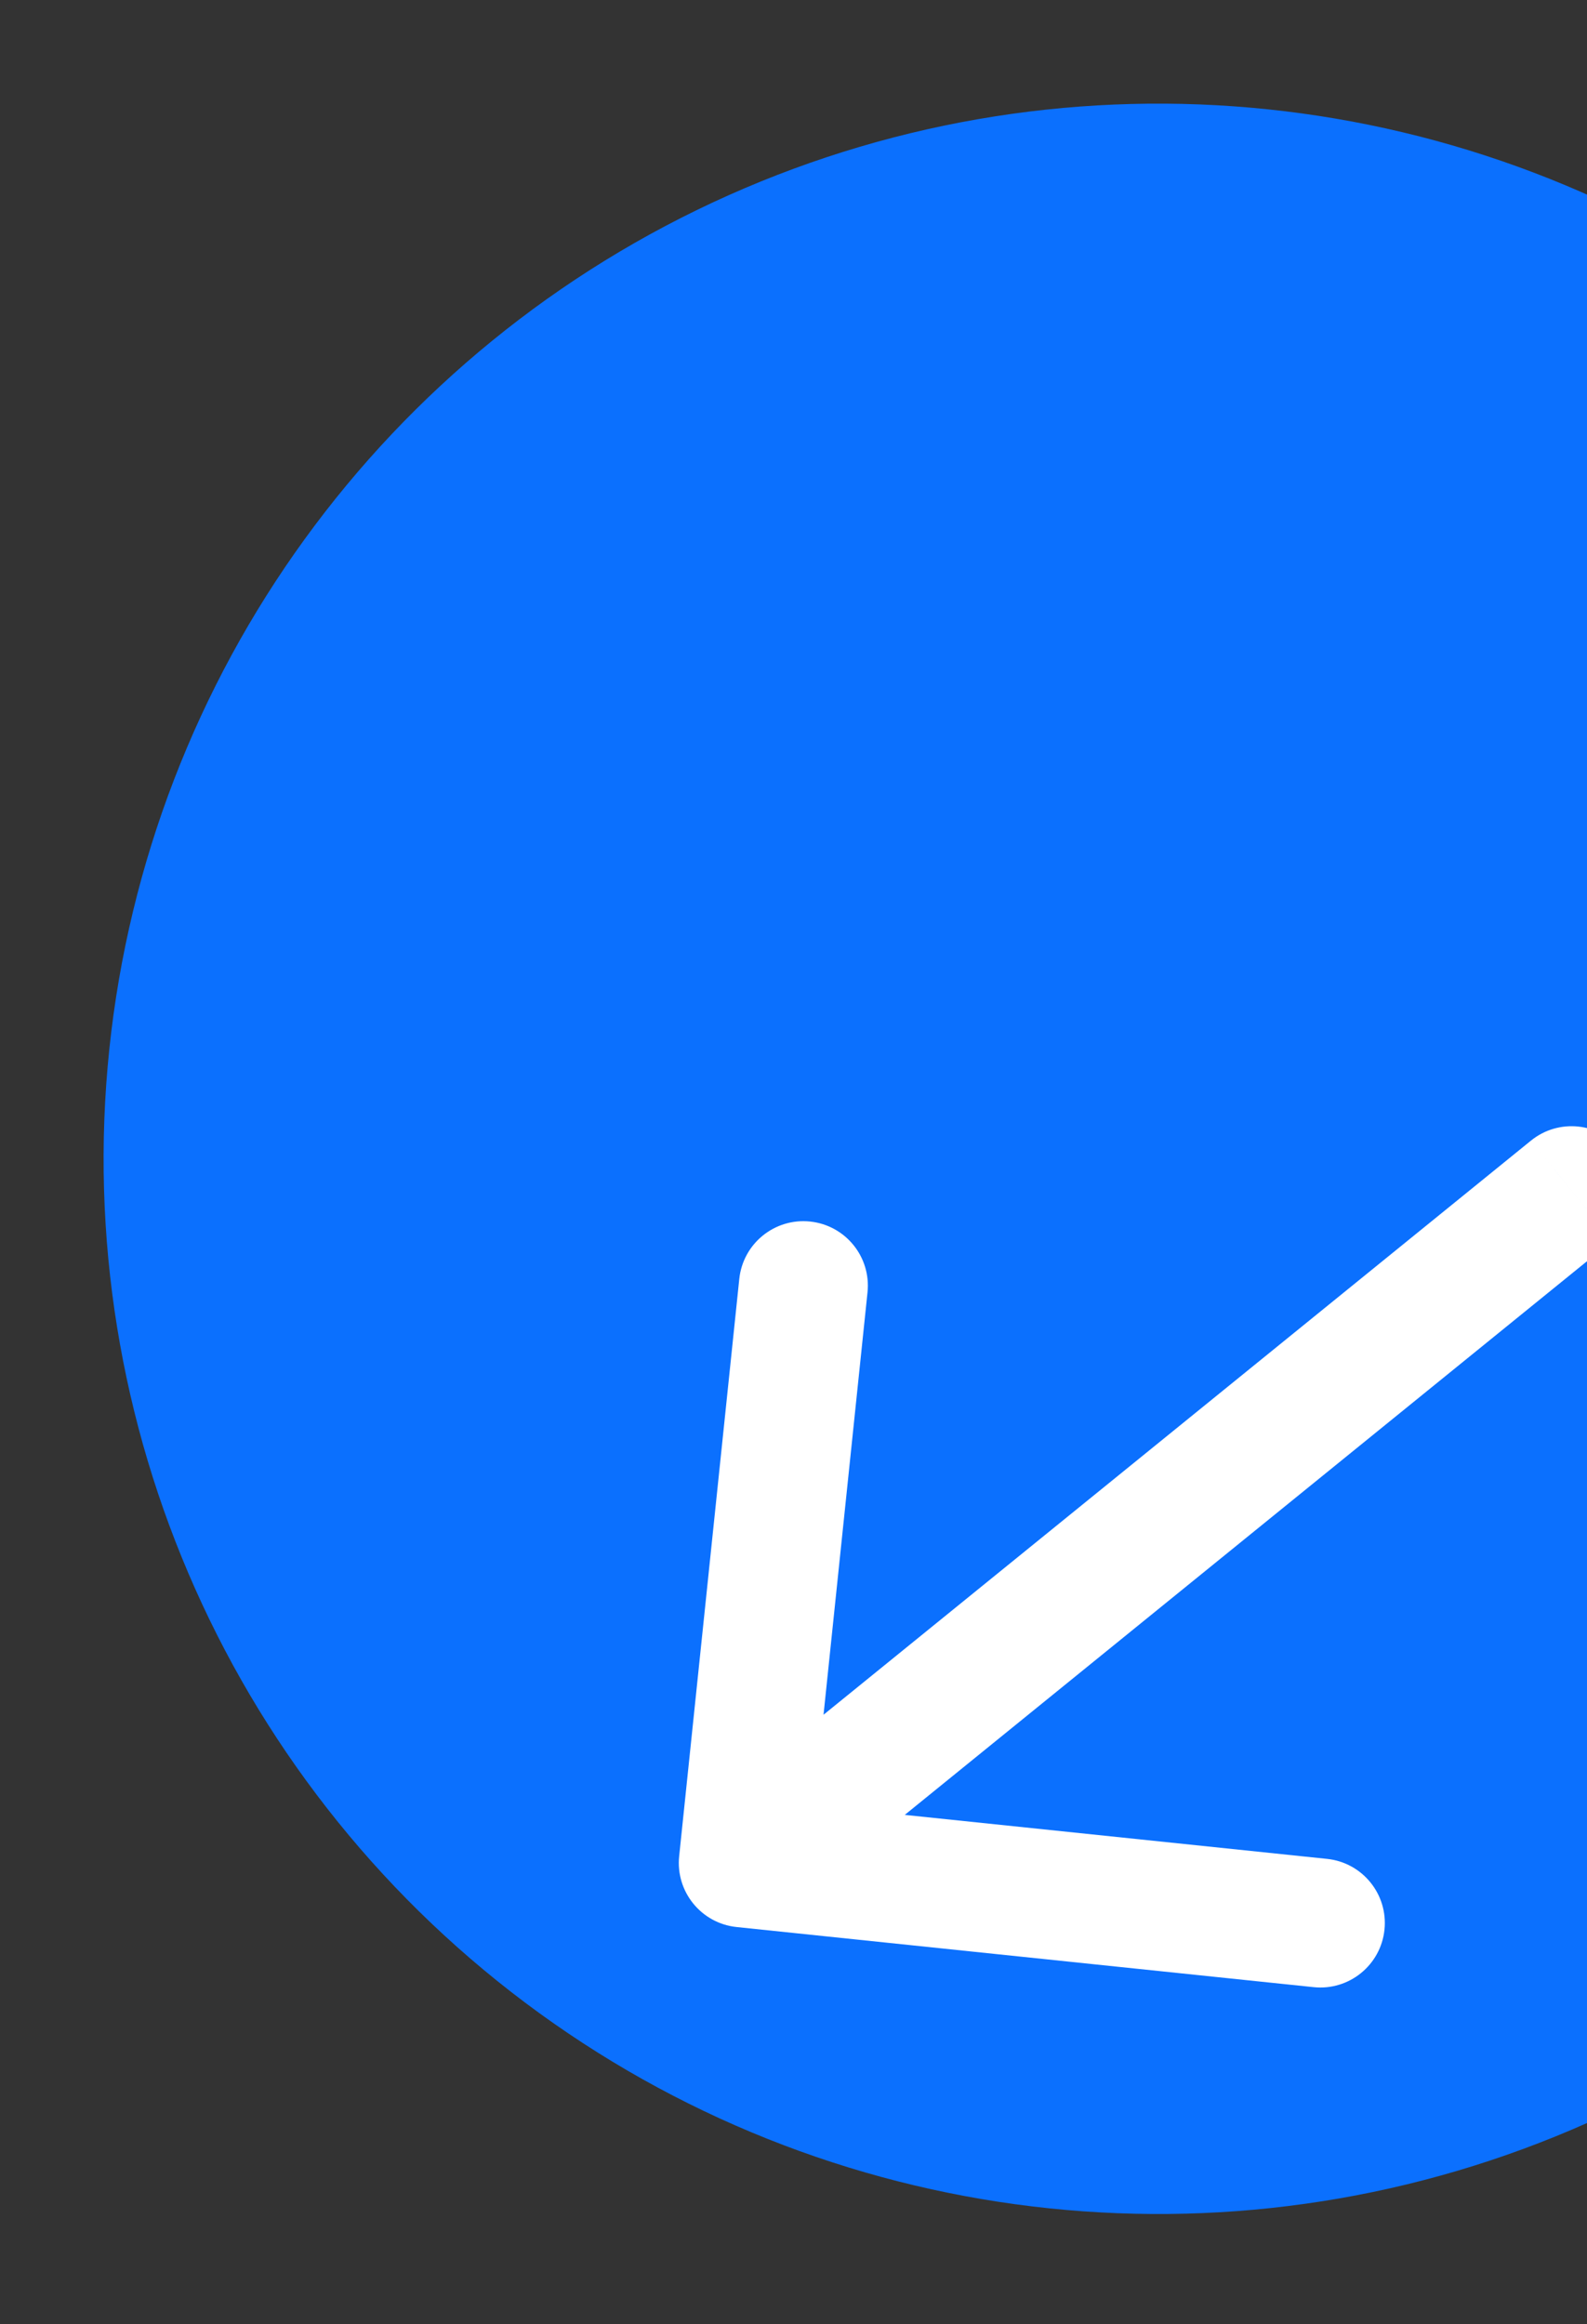
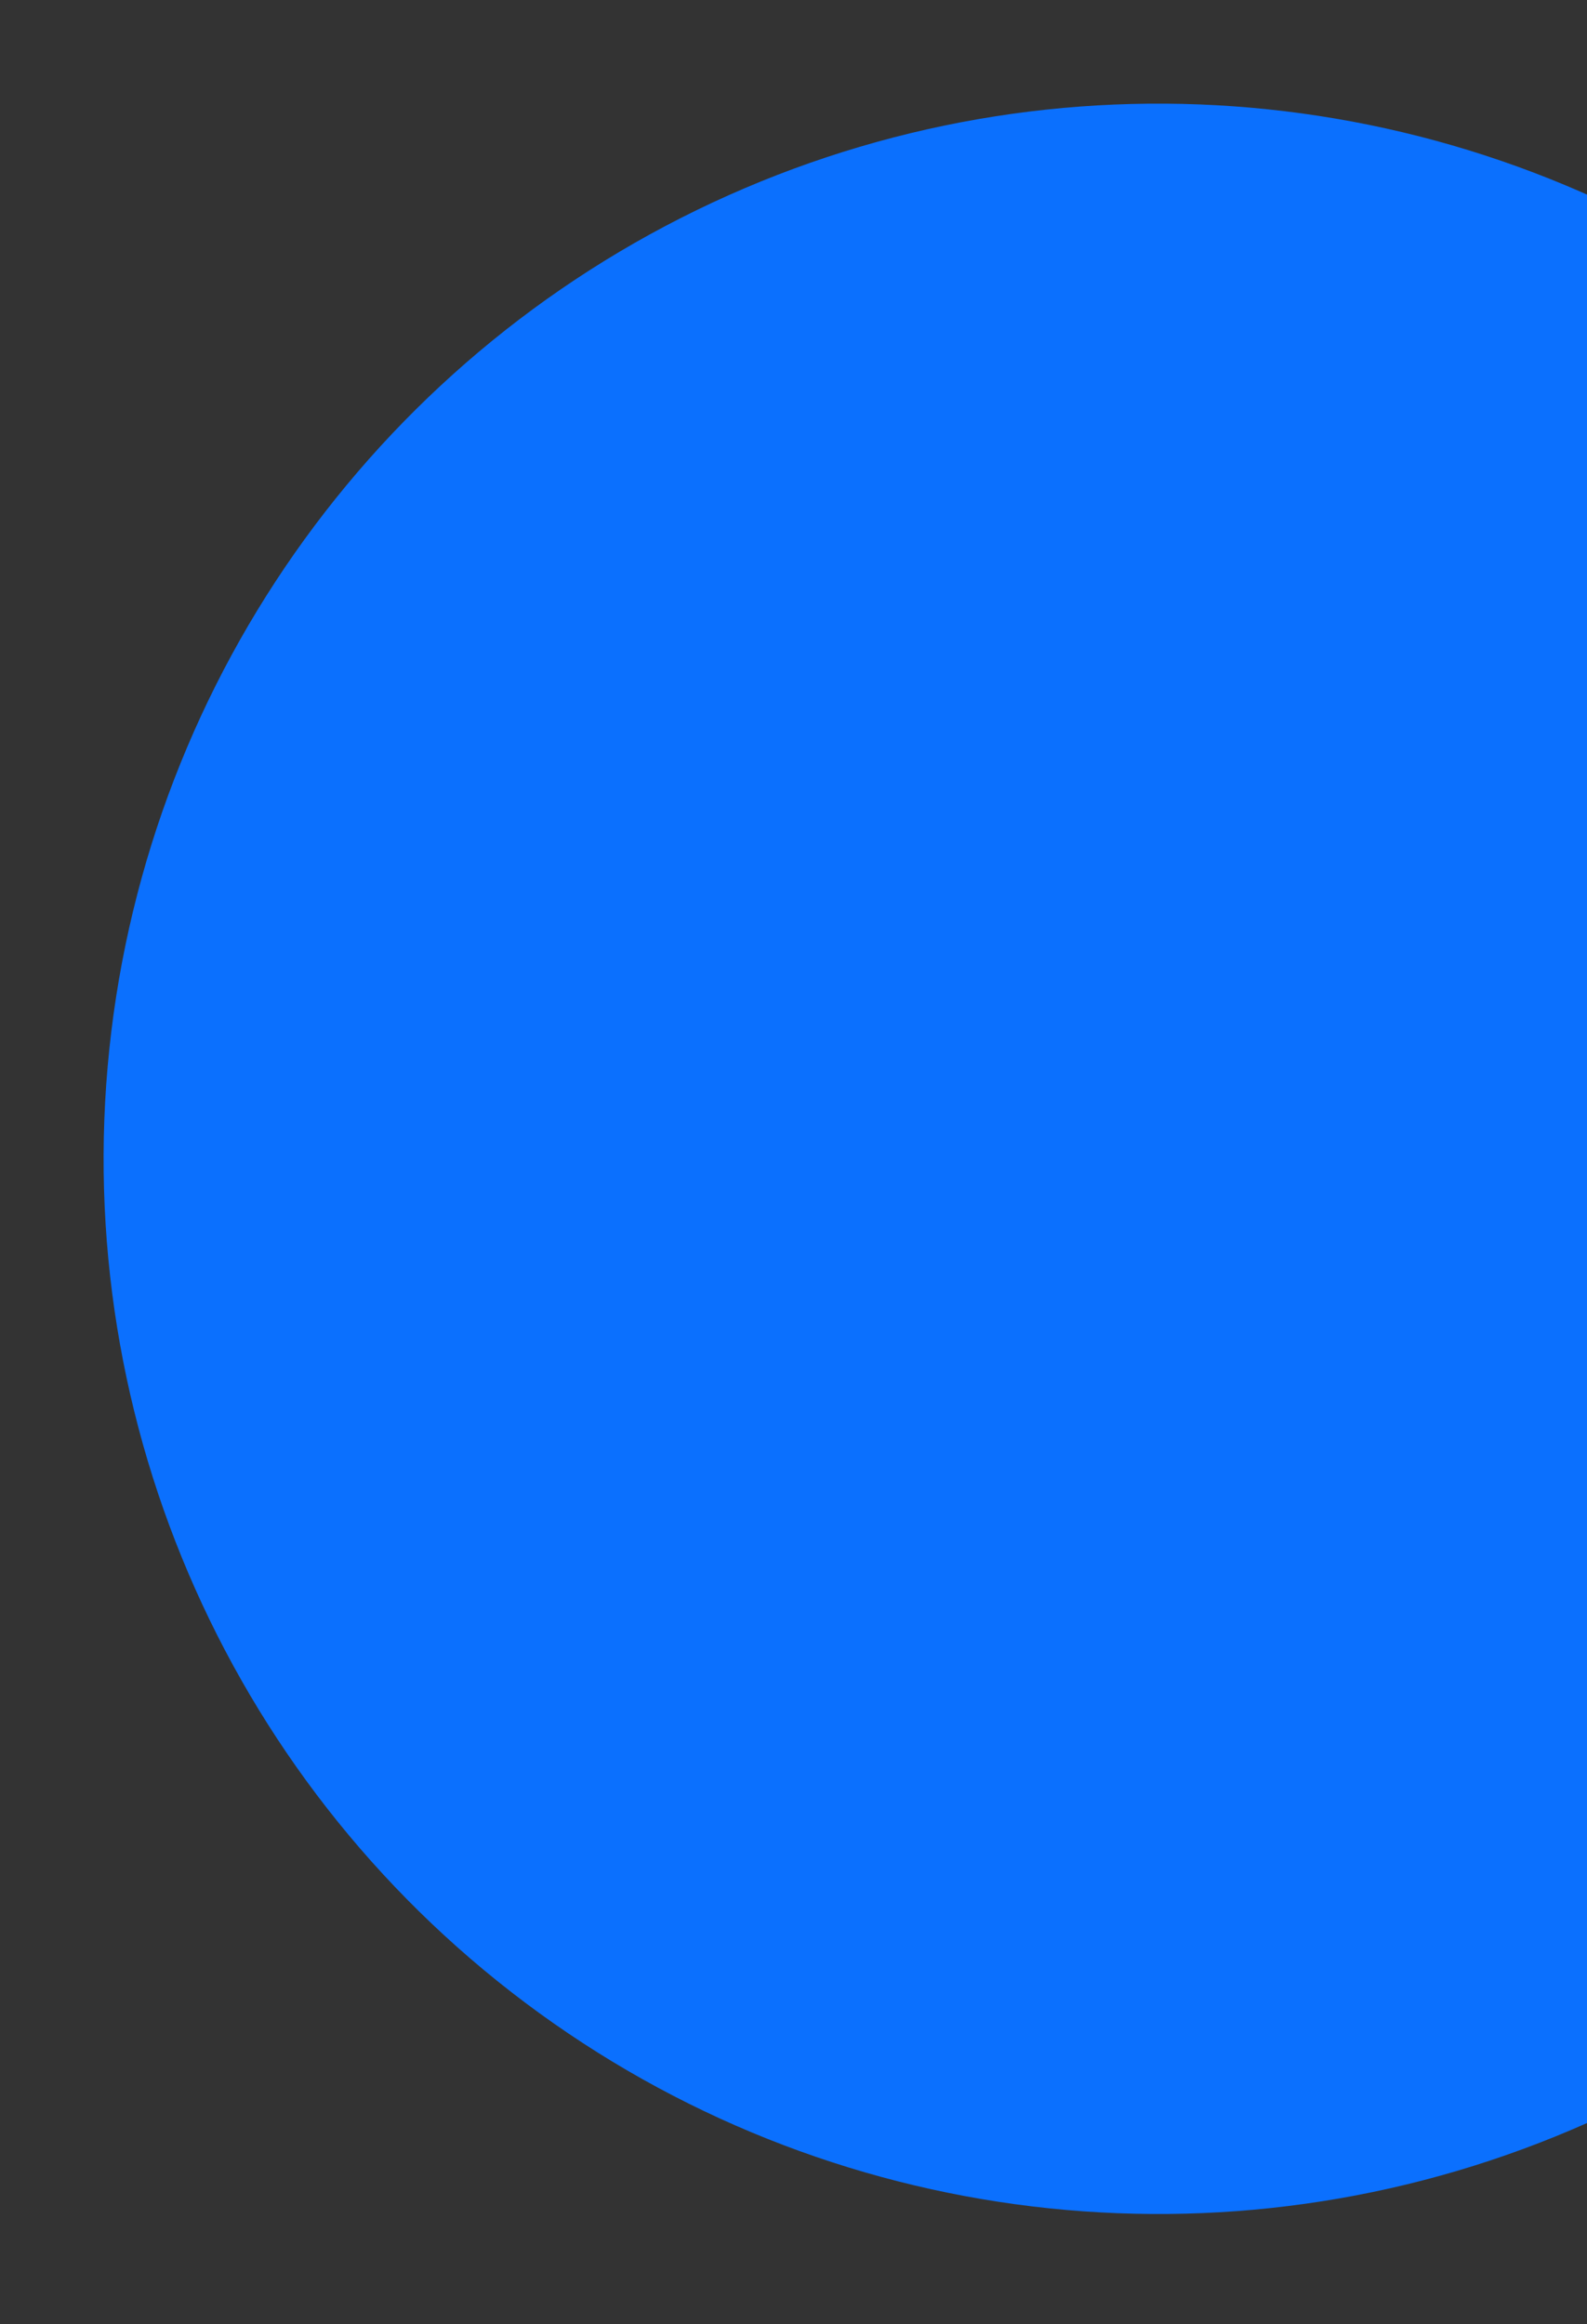
<svg xmlns="http://www.w3.org/2000/svg" width="181" height="265" viewBox="0 0 181 265" fill="none">
  <rect x="0" y="0" width="181" height="265" fill="#333333" stroke="none" />
  <circle cx="132.13" cy="132.13" r="120.313" transform="rotate(5.947 132.13 132.13)" fill="#0B70FE" />
-   <path d="M77.46 211.647C77.039 215.686 79.972 219.301 84.011 219.722L149.827 226.577C153.866 226.998 157.481 224.065 157.902 220.026C158.323 215.987 155.39 212.372 151.351 211.951L92.848 205.858L98.941 147.354C99.362 143.316 96.429 139.701 92.39 139.28C88.351 138.859 84.736 141.792 84.316 145.831L77.46 211.647ZM183.874 141.474C187.027 138.915 187.509 134.285 184.951 131.132C182.392 127.978 177.762 127.496 174.609 130.054L183.874 141.474ZM84.773 212.409L89.405 218.118L183.874 141.474L179.241 135.764L174.609 130.054L80.141 206.699L84.773 212.409Z" fill="white" />
</svg>